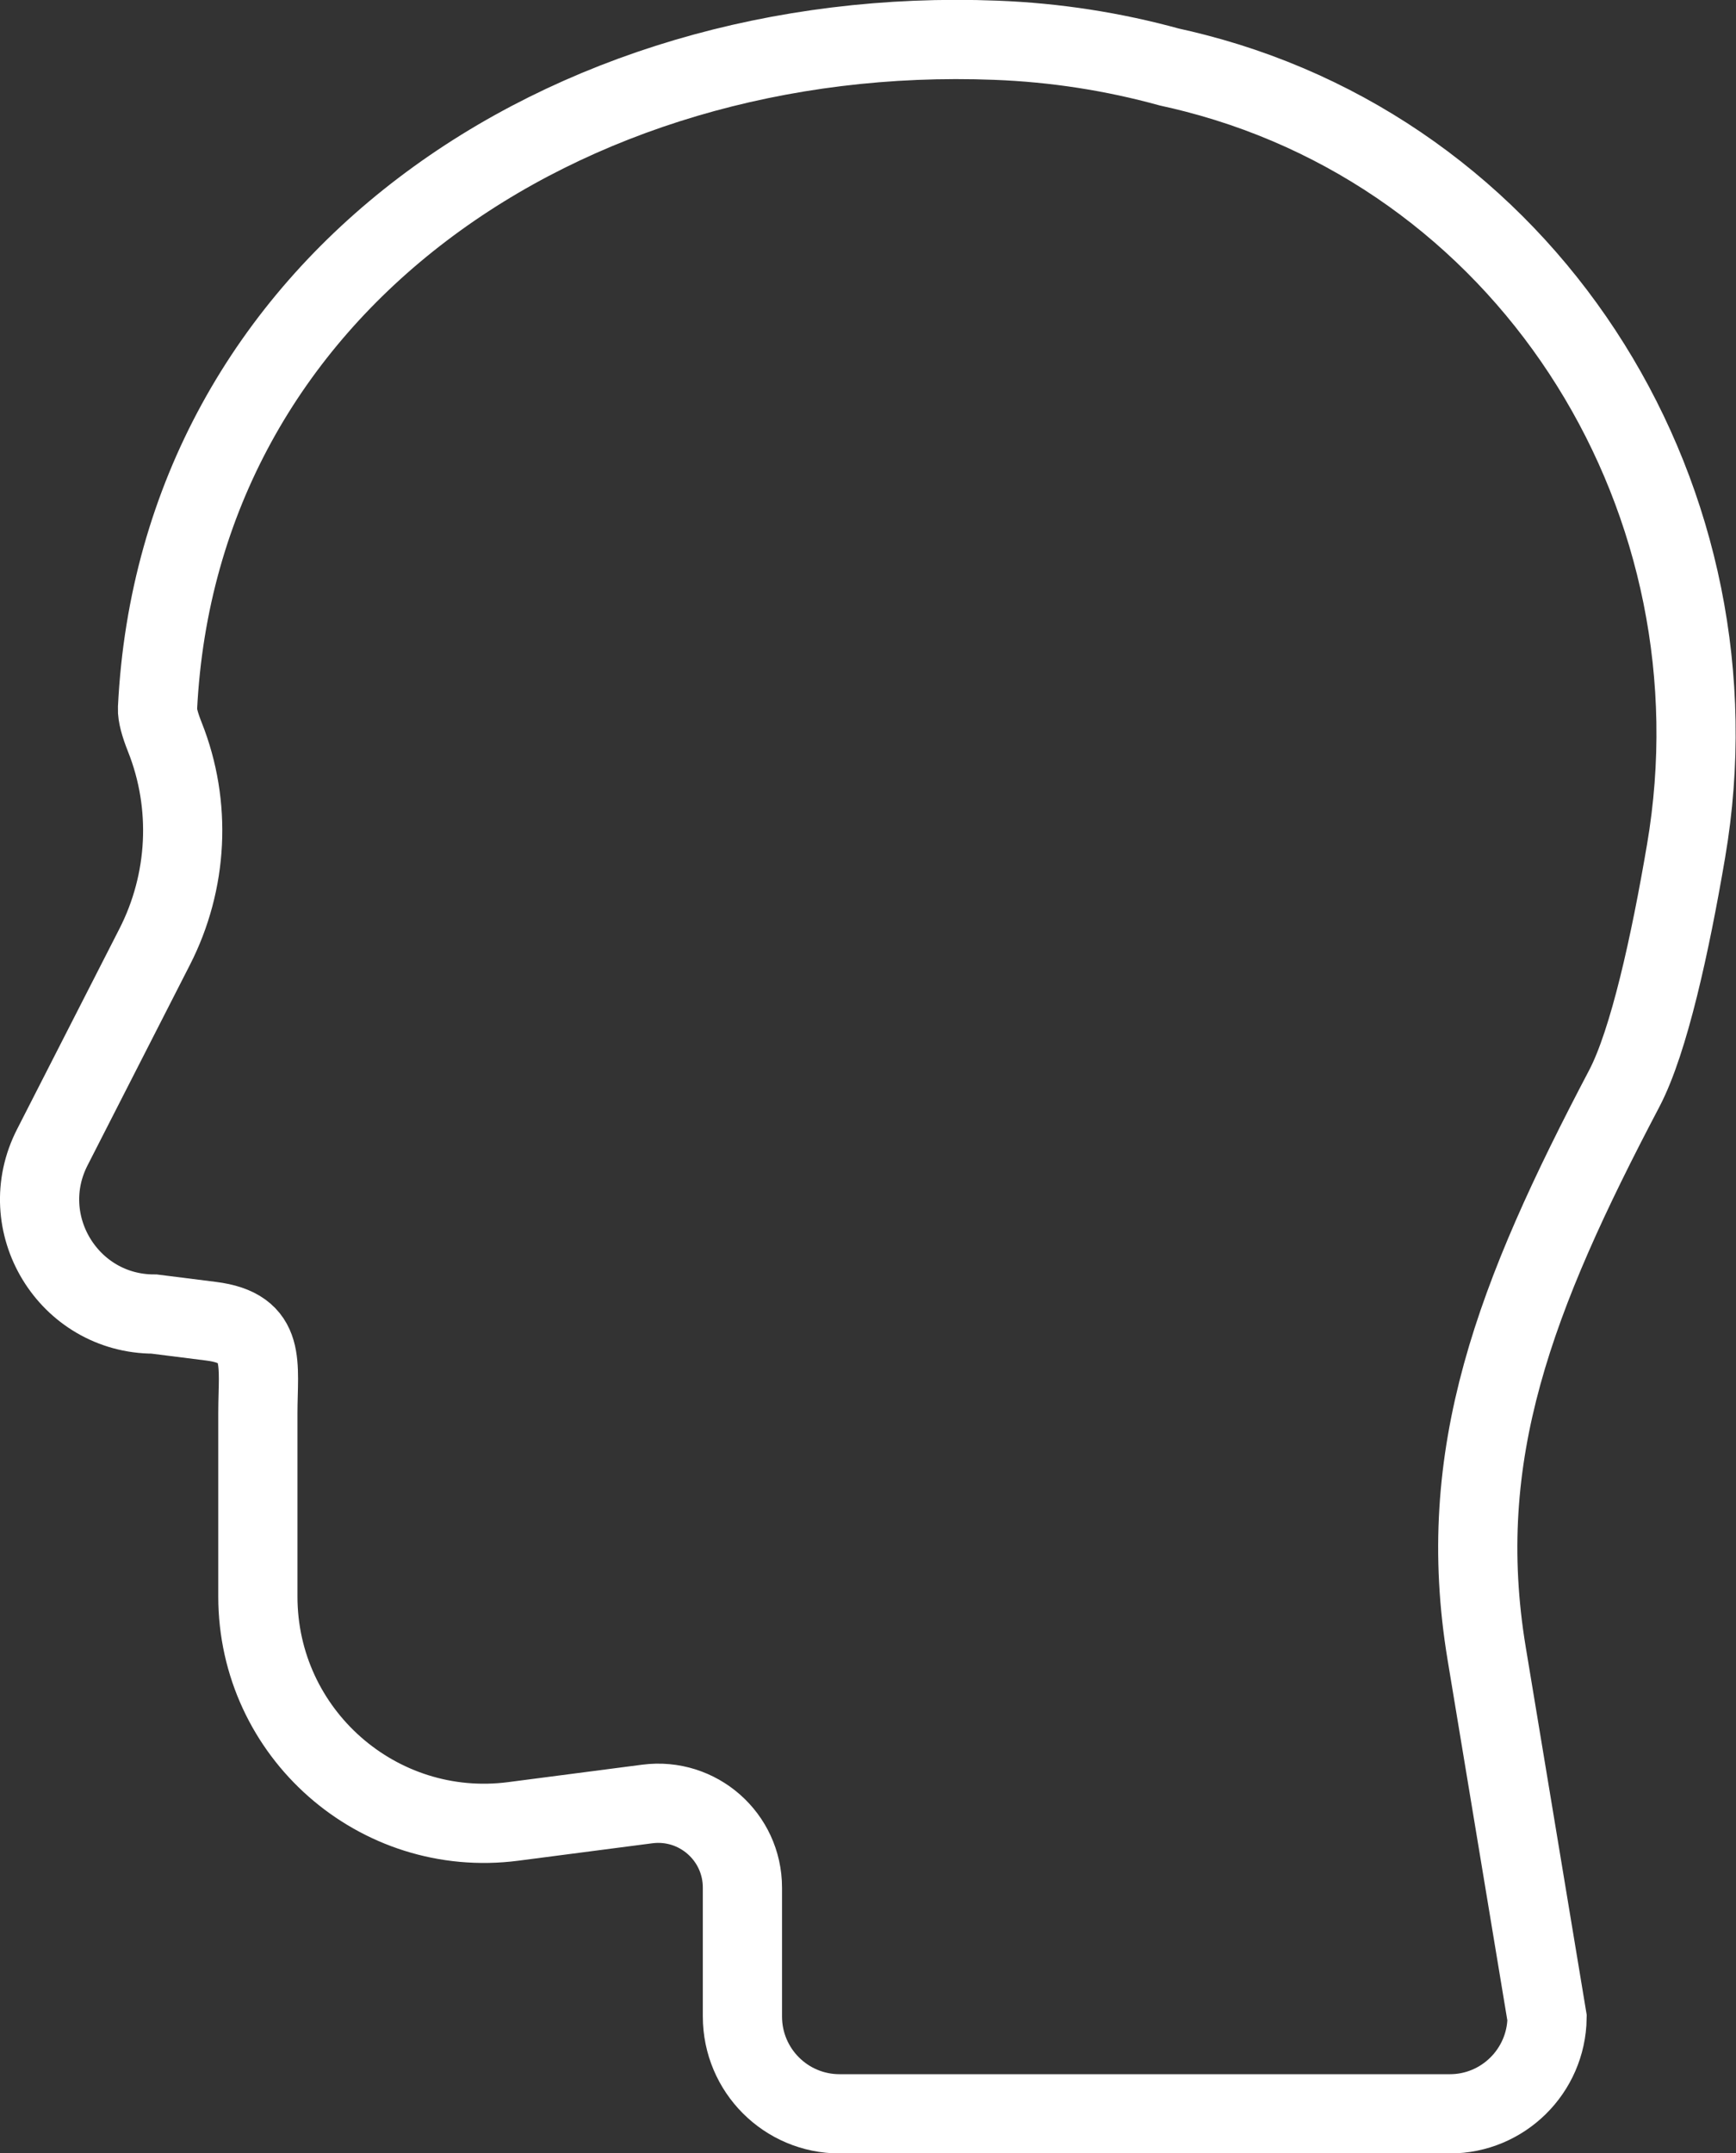
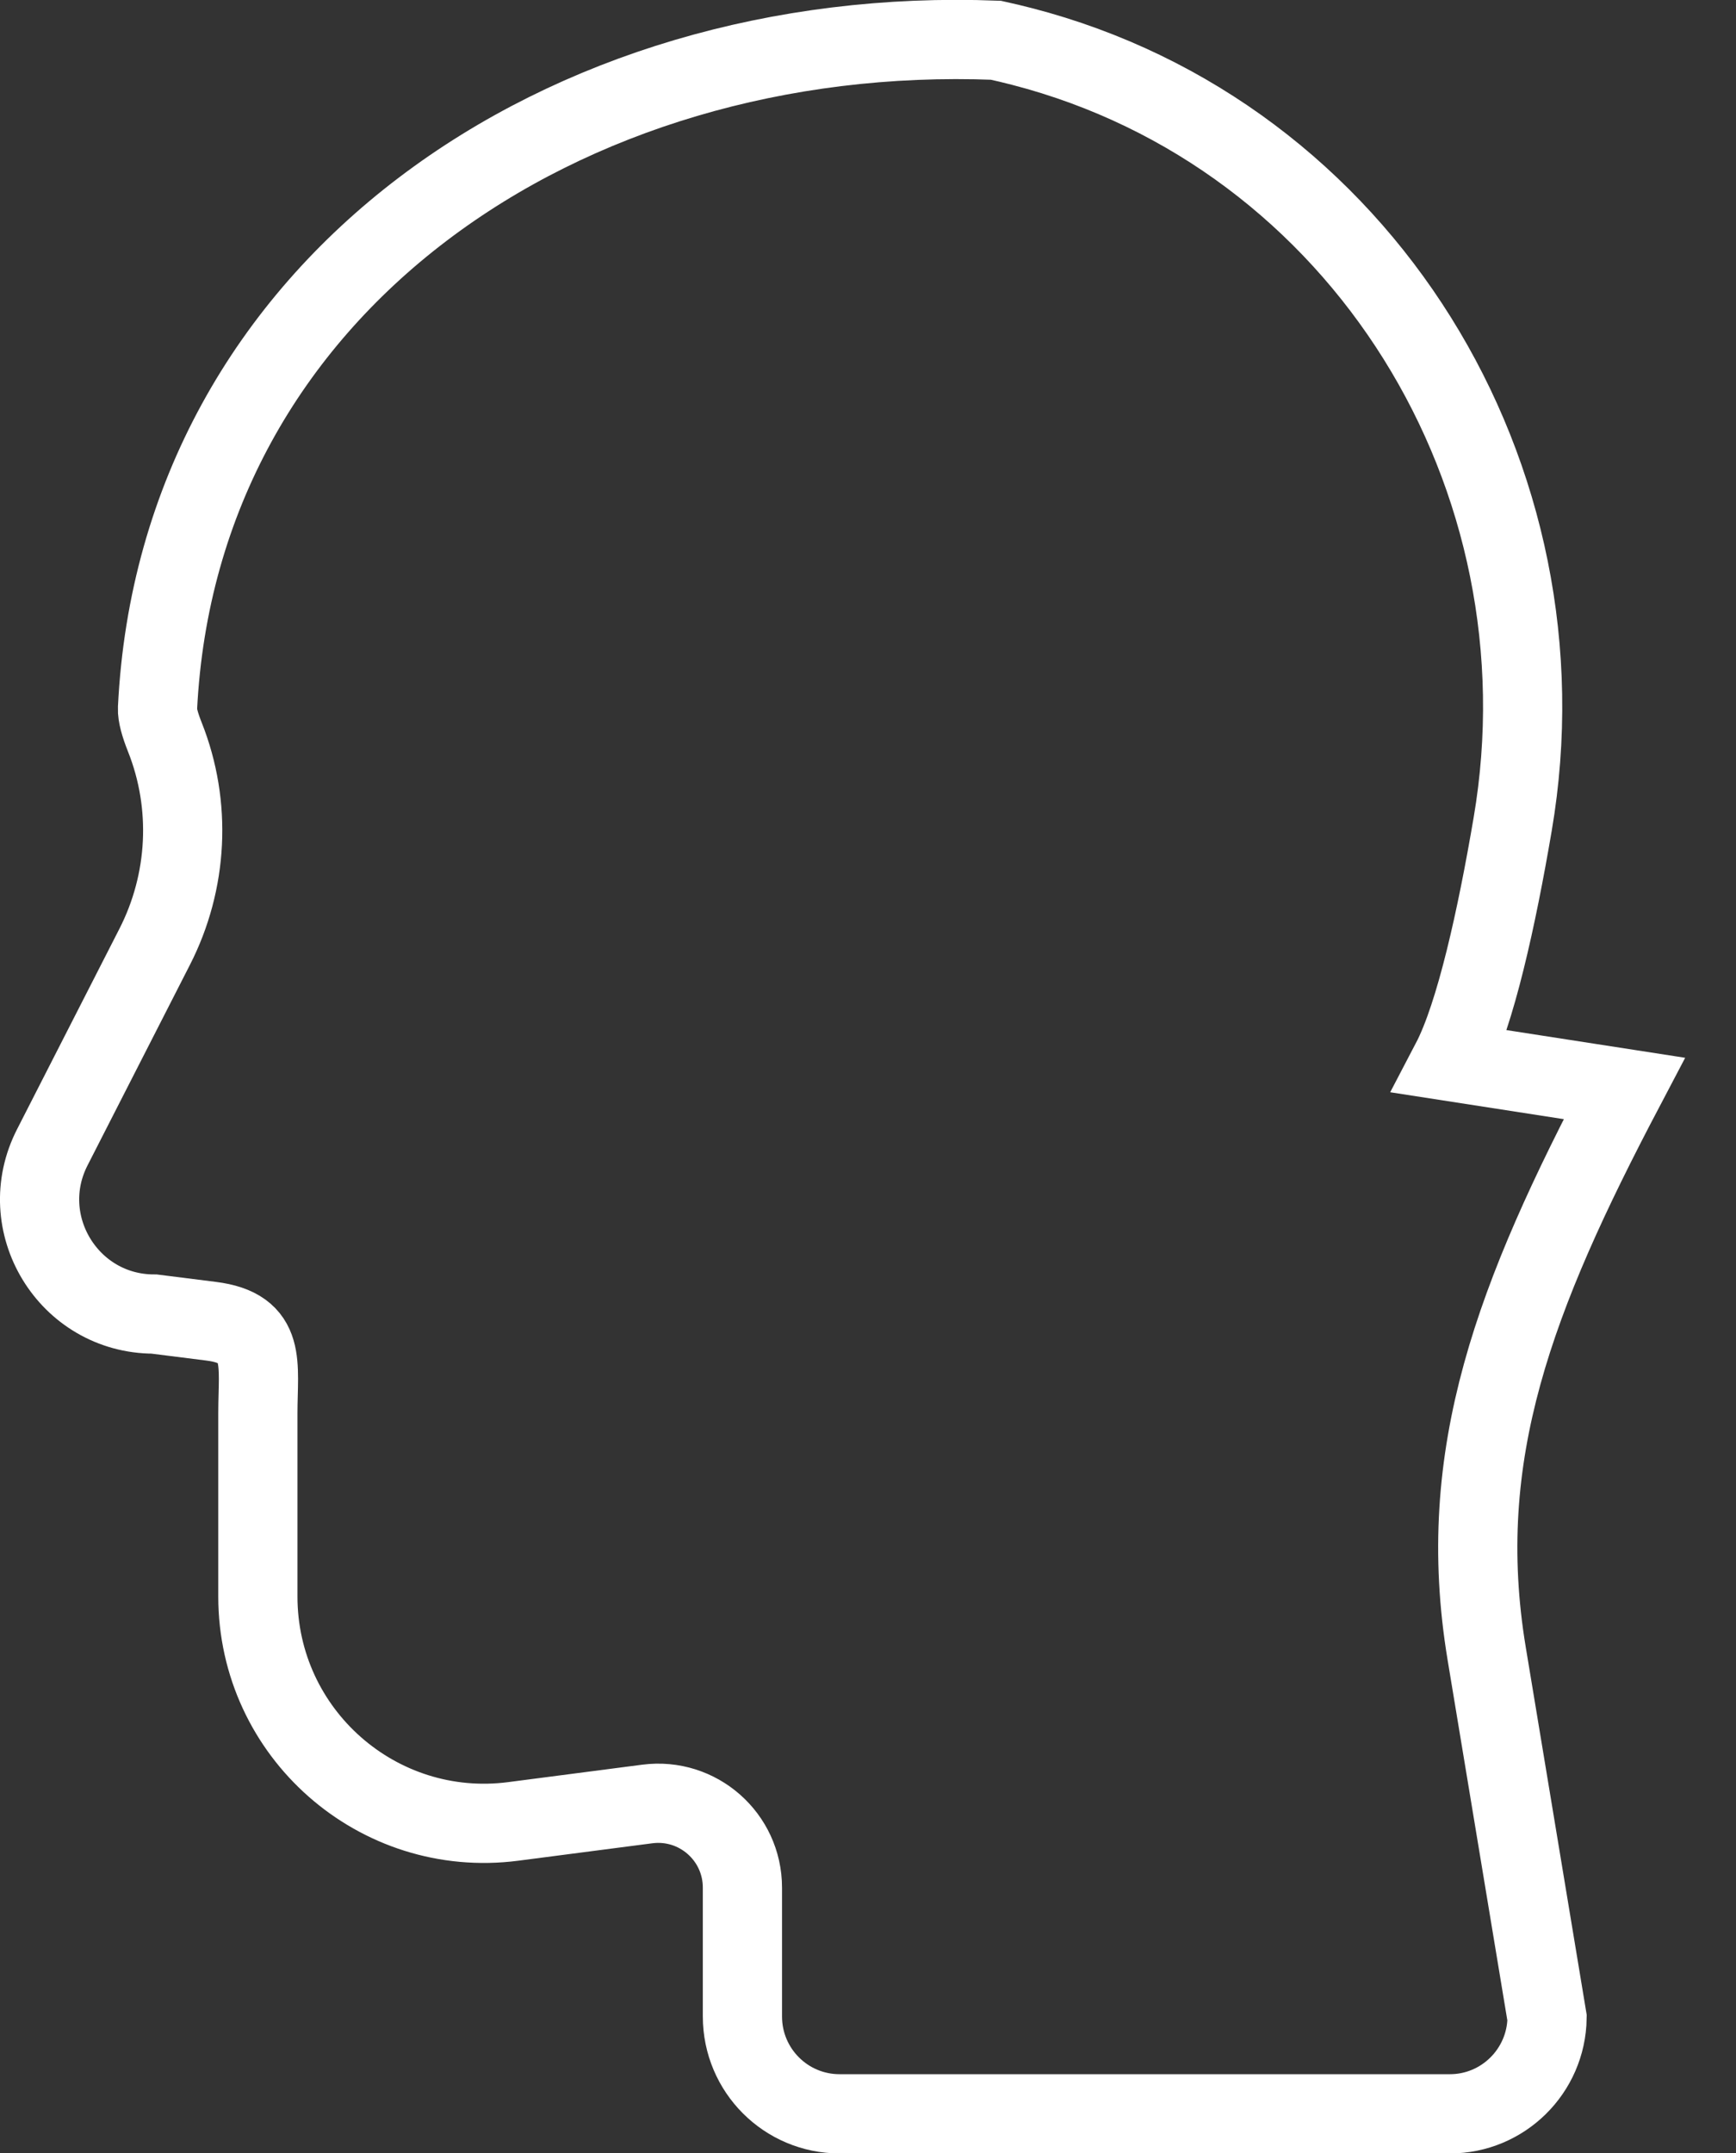
<svg xmlns="http://www.w3.org/2000/svg" version="1.1" width="27.4" height="33.97" viewBox="-0.625 -0.625 27.4 33.97">
  <rect x="-0.625" y="-0.625" width="27.4" height="33.97" fill="#333333" stroke="none" />
  <g>
    <g transform="matrix(1, 0, 0, 1, 0, 0)">
-       <path d="M25.012,16.546c-1.724,3.277 -2.693,5.773 -2.172,8.916l0.953,5.747c-0.013,0.839 -0.696,1.513 -1.534,1.513h-9.632c-0.848,0 -1.534,-0.687 -1.534,-1.536v-2.032c0,-0.803 -0.704,-1.423 -1.501,-1.32l-2.115,0.275c-2.138,0.278 -4.032,-1.389 -4.032,-3.548v-2.889c0,-0.785 0.149,-1.343 -0.74,-1.454l-0.897,-0.113c-1.352,0 -2.226,-1.433 -1.604,-2.637l1.611,-3.154c0.527,-1.029 0.589,-2.238 0.162,-3.311c-0.075,-0.188 -0.121,-0.35 -0.116,-0.453c0.329,-6.678 6.42,-10.805 13.232,-10.54c0.943,0.036 1.858,0.18 2.737,0.422c0.139,0.031 0.275,0.062 0.411,0.098c5.376,1.389 8.681,6.792 7.746,12.271c-0.249,1.464 -0.586,3.002 -0.974,3.743z" transform="matrix(1,0,0,1,0,0)" fill-rule="nonzero" fill-opacity="0" stroke-miterlimit="28.96" stroke-linejoin="ROUND" stroke-linecap="ROUND" stroke-width="1.25" stroke="#ffffff" />
+       <path d="M25.012,16.546c-1.724,3.277 -2.693,5.773 -2.172,8.916l0.953,5.747c-0.013,0.839 -0.696,1.513 -1.534,1.513h-9.632c-0.848,0 -1.534,-0.687 -1.534,-1.536v-2.032c0,-0.803 -0.704,-1.423 -1.501,-1.32l-2.115,0.275c-2.138,0.278 -4.032,-1.389 -4.032,-3.548v-2.889c0,-0.785 0.149,-1.343 -0.74,-1.454l-0.897,-0.113c-1.352,0 -2.226,-1.433 -1.604,-2.637l1.611,-3.154c0.527,-1.029 0.589,-2.238 0.162,-3.311c-0.075,-0.188 -0.121,-0.35 -0.116,-0.453c0.329,-6.678 6.42,-10.805 13.232,-10.54c0.139,0.031 0.275,0.062 0.411,0.098c5.376,1.389 8.681,6.792 7.746,12.271c-0.249,1.464 -0.586,3.002 -0.974,3.743z" transform="matrix(1,0,0,1,0,0)" fill-rule="nonzero" fill-opacity="0" stroke-miterlimit="28.96" stroke-linejoin="ROUND" stroke-linecap="ROUND" stroke-width="1.25" stroke="#ffffff" />
    </g>
  </g>
</svg>